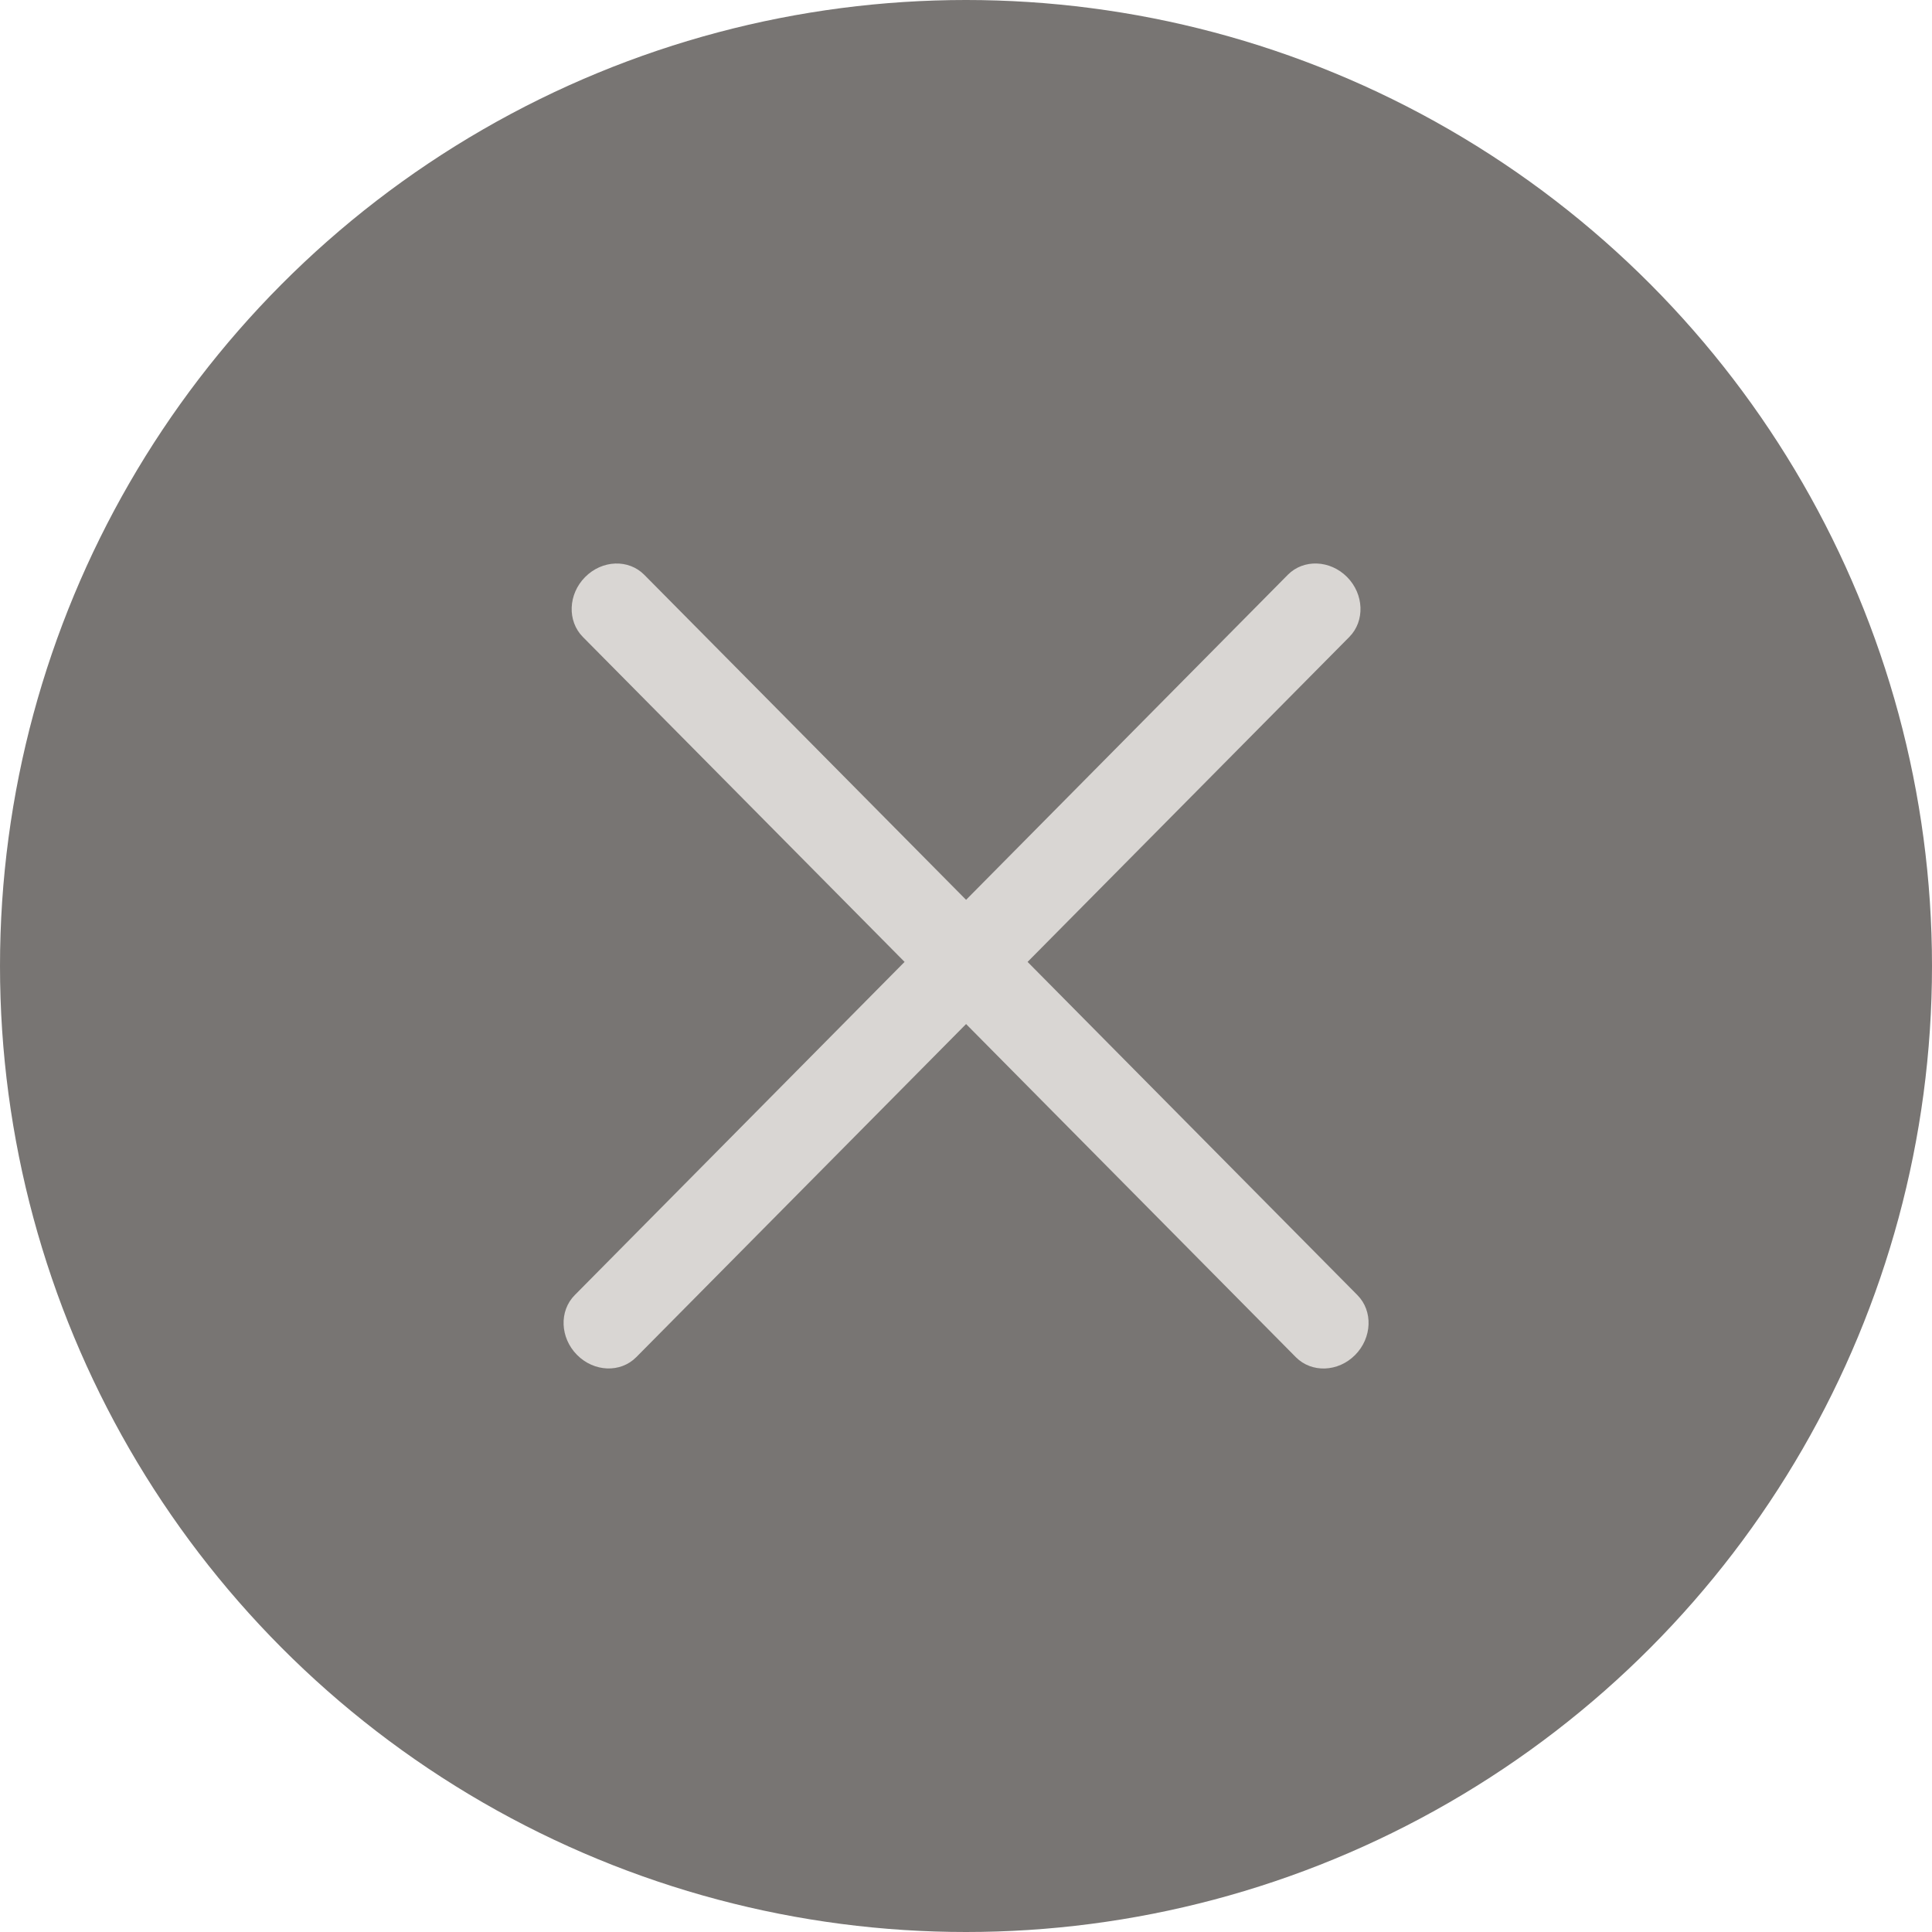
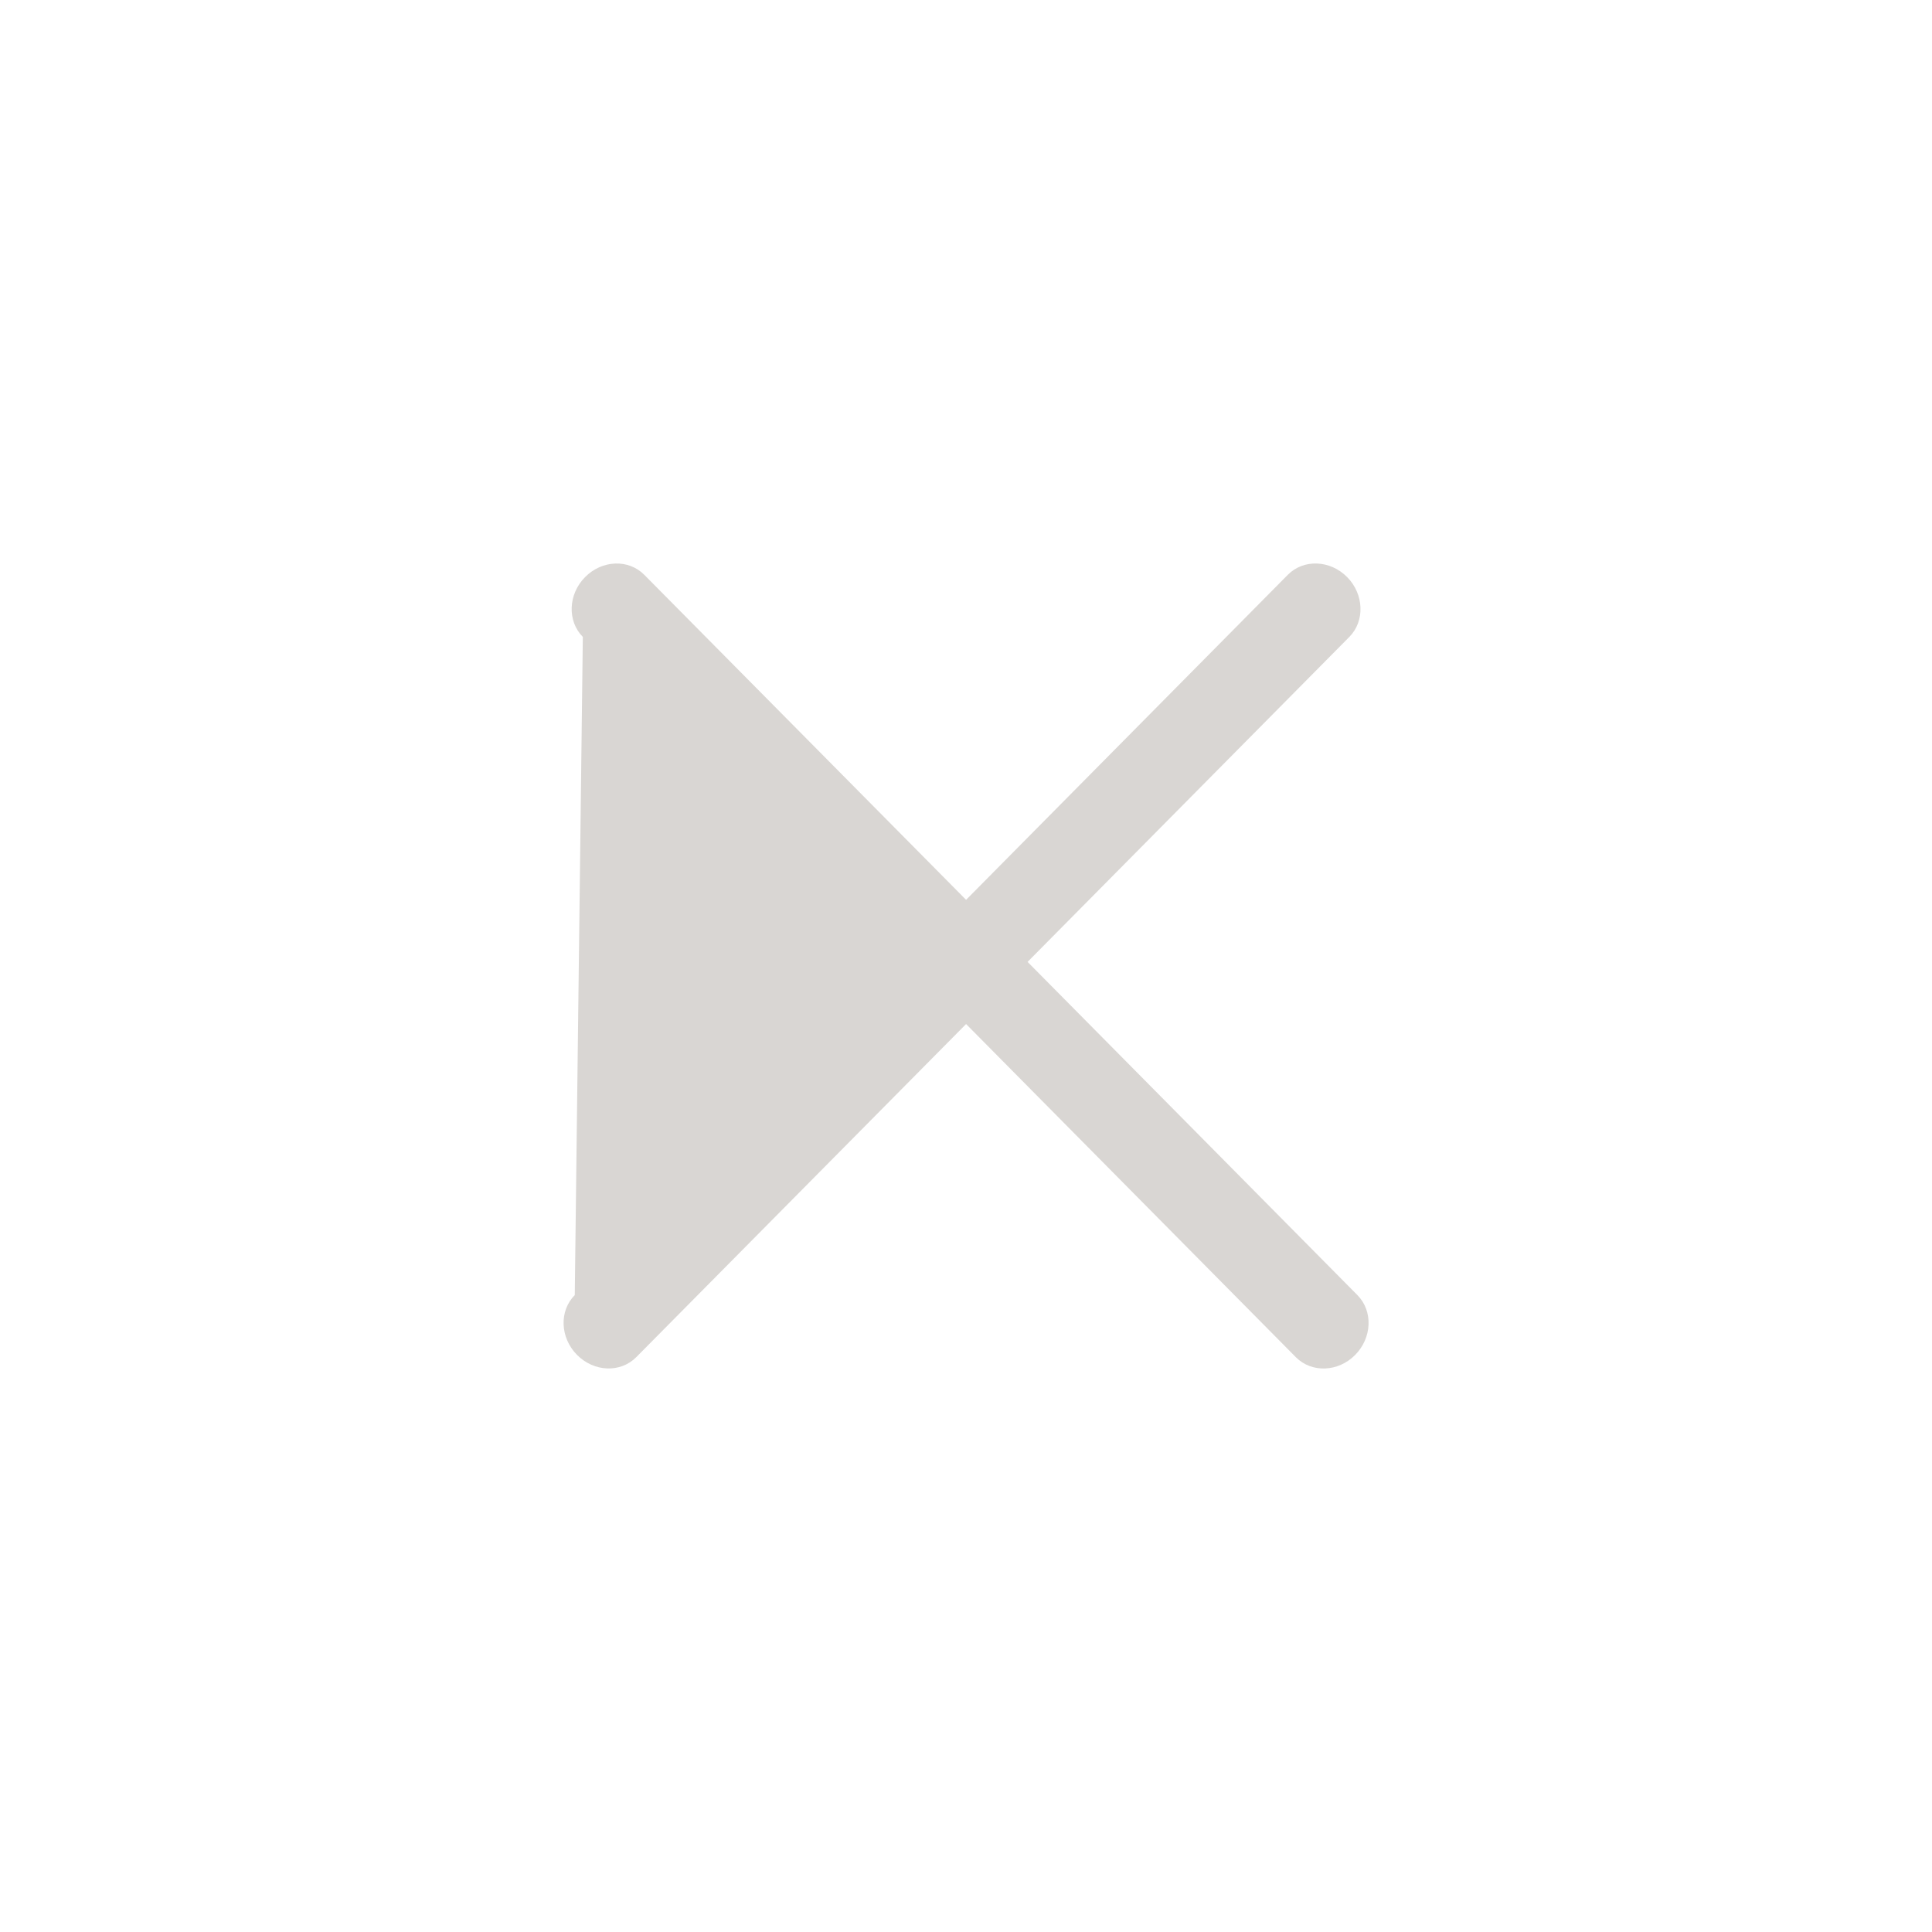
<svg xmlns="http://www.w3.org/2000/svg" width="24" height="24" viewBox="0 0 24 24" fill="none">
-   <circle cx="12" cy="12" r="12" fill="#787573" />
-   <path fill-rule="evenodd" clip-rule="evenodd" d="M7.14 16.088C6.944 16.285 6.957 16.618 7.168 16.831C7.379 17.044 7.708 17.057 7.904 16.859L12.001 12.721L16.098 16.86C16.294 17.057 16.623 17.045 16.834 16.832C17.045 16.619 17.058 16.285 16.862 16.088L12.765 11.949L16.762 7.912C16.957 7.715 16.945 7.381 16.734 7.168C16.523 6.955 16.193 6.943 15.998 7.14L12.001 11.178L8.004 7.141C7.809 6.943 7.479 6.955 7.268 7.169C7.057 7.382 7.045 7.715 7.24 7.912L11.237 11.949L7.14 16.088Z" fill="#D9D6D3" />
+   <path fill-rule="evenodd" clip-rule="evenodd" d="M7.14 16.088C6.944 16.285 6.957 16.618 7.168 16.831C7.379 17.044 7.708 17.057 7.904 16.859L12.001 12.721L16.098 16.86C16.294 17.057 16.623 17.045 16.834 16.832C17.045 16.619 17.058 16.285 16.862 16.088L12.765 11.949L16.762 7.912C16.957 7.715 16.945 7.381 16.734 7.168C16.523 6.955 16.193 6.943 15.998 7.14L12.001 11.178L8.004 7.141C7.809 6.943 7.479 6.955 7.268 7.169C7.057 7.382 7.045 7.715 7.24 7.912L7.14 16.088Z" fill="#D9D6D3" />
</svg>